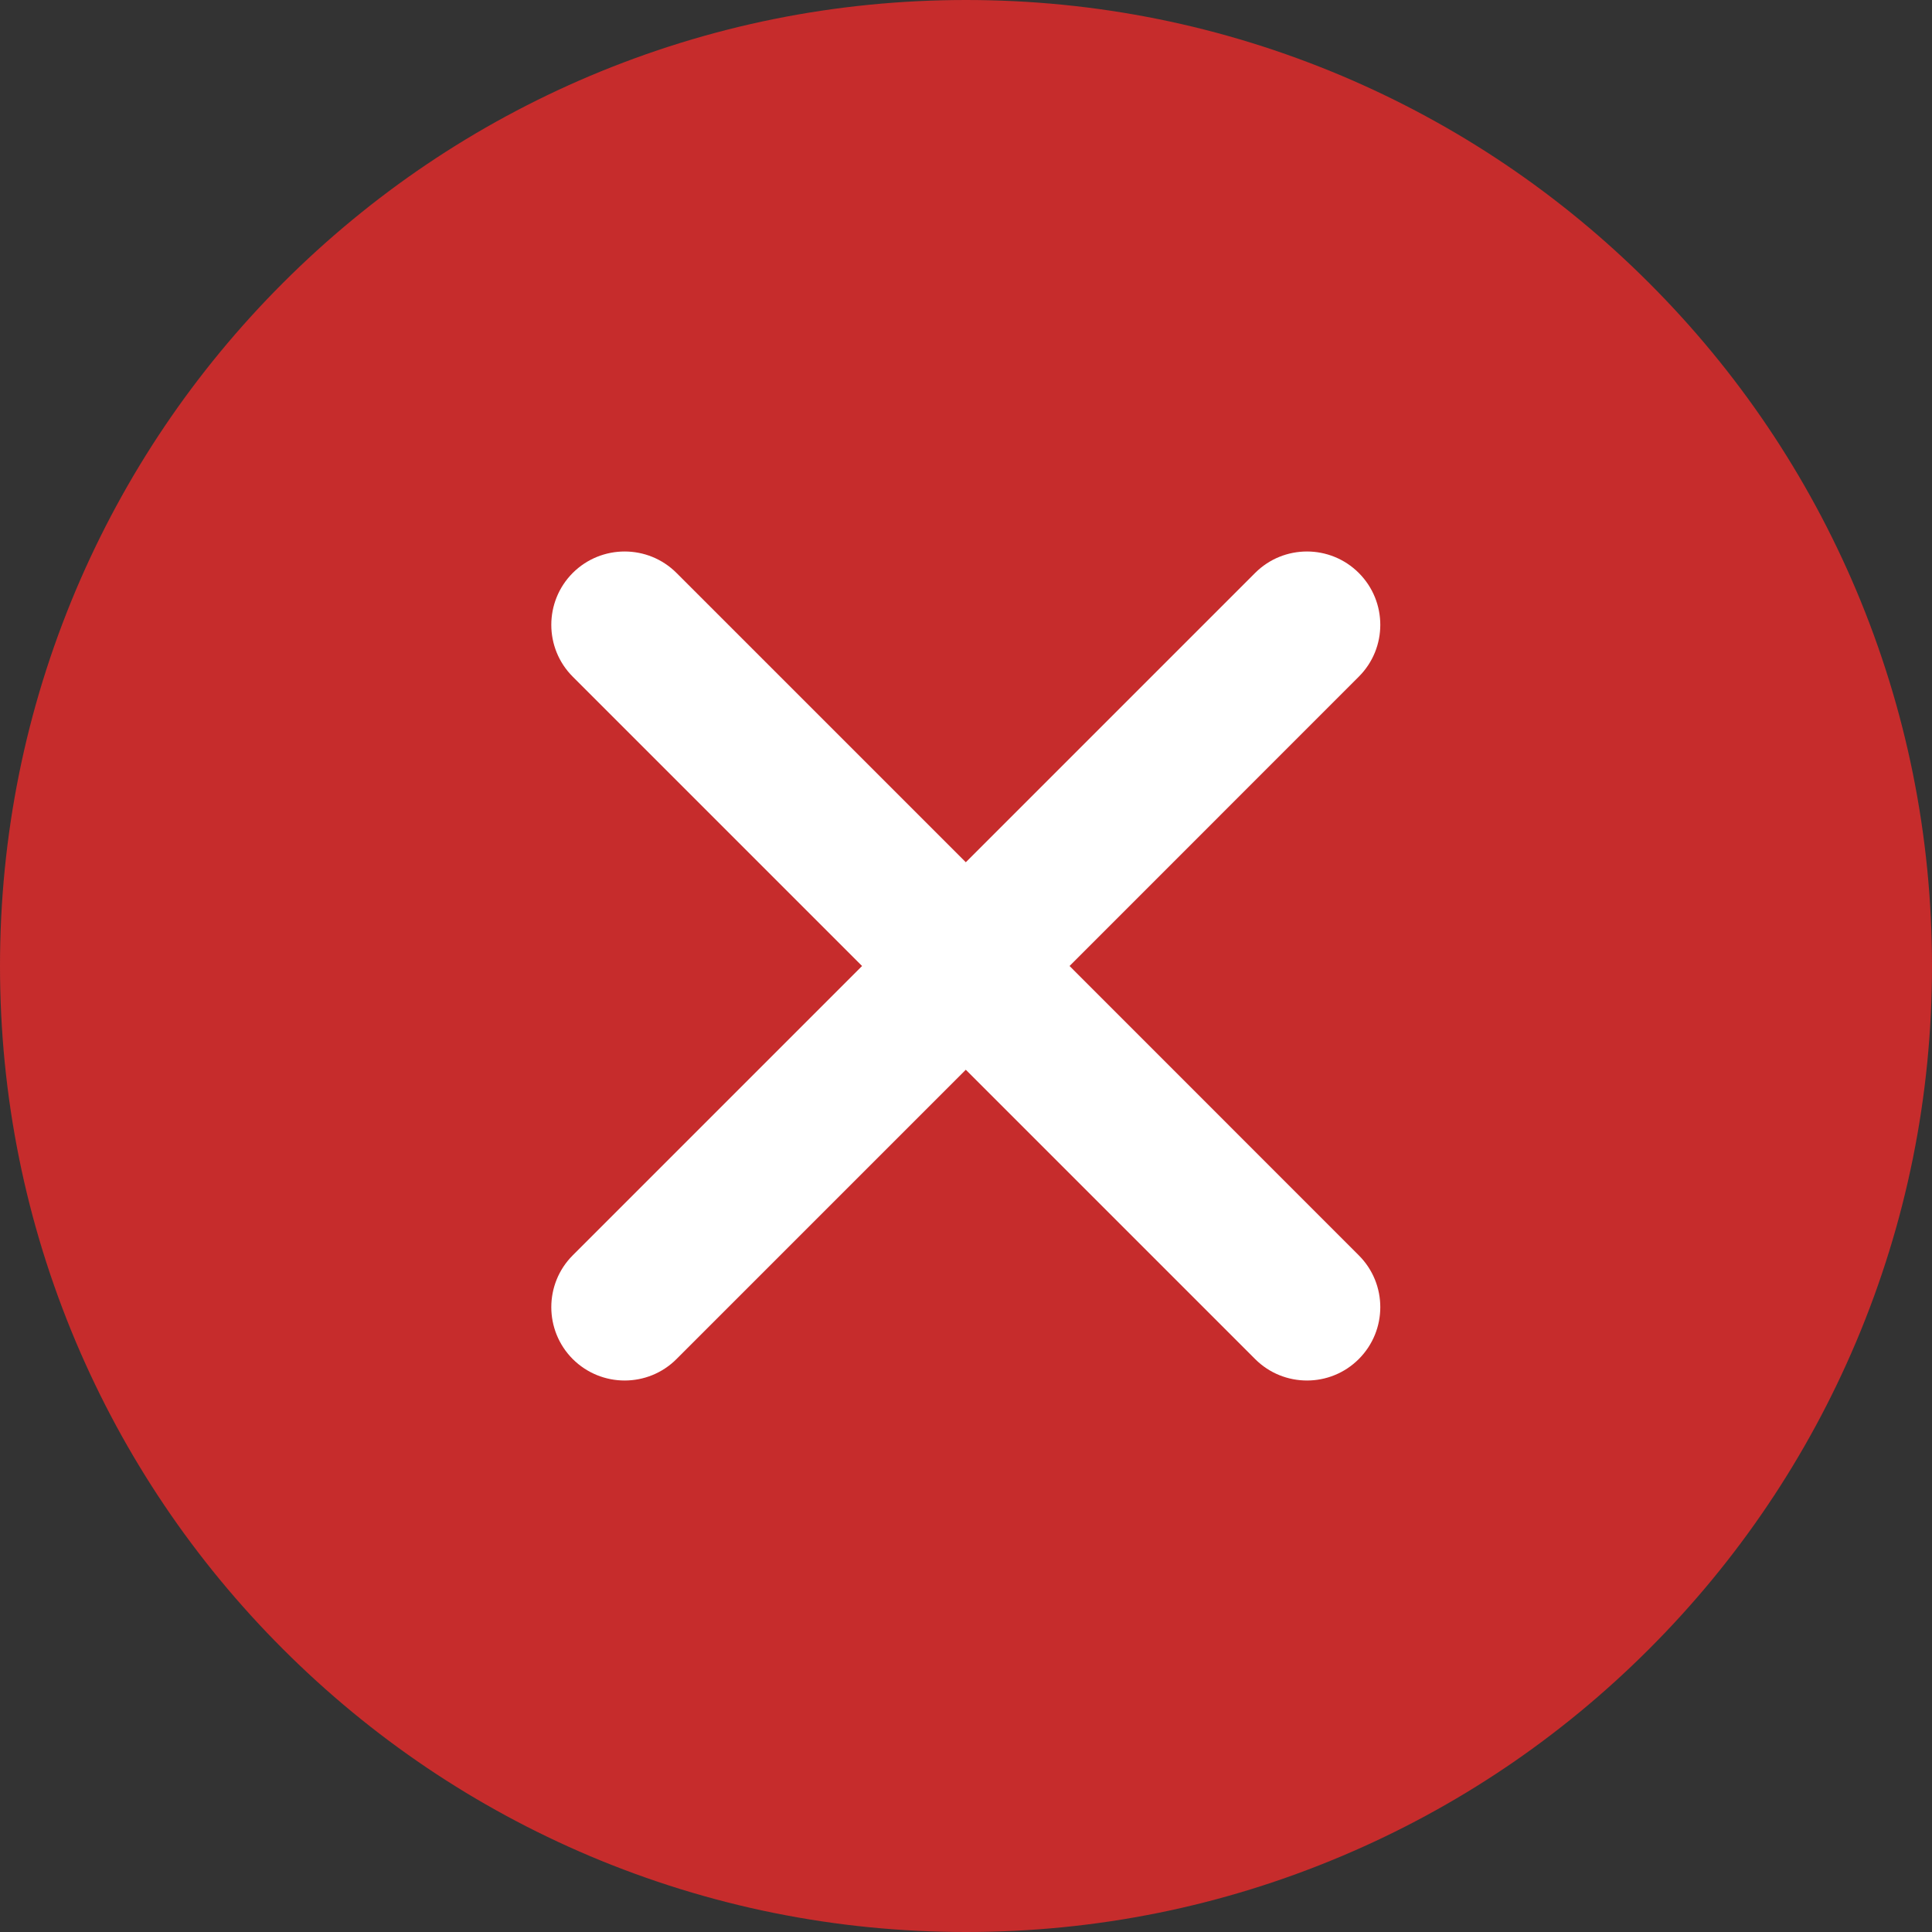
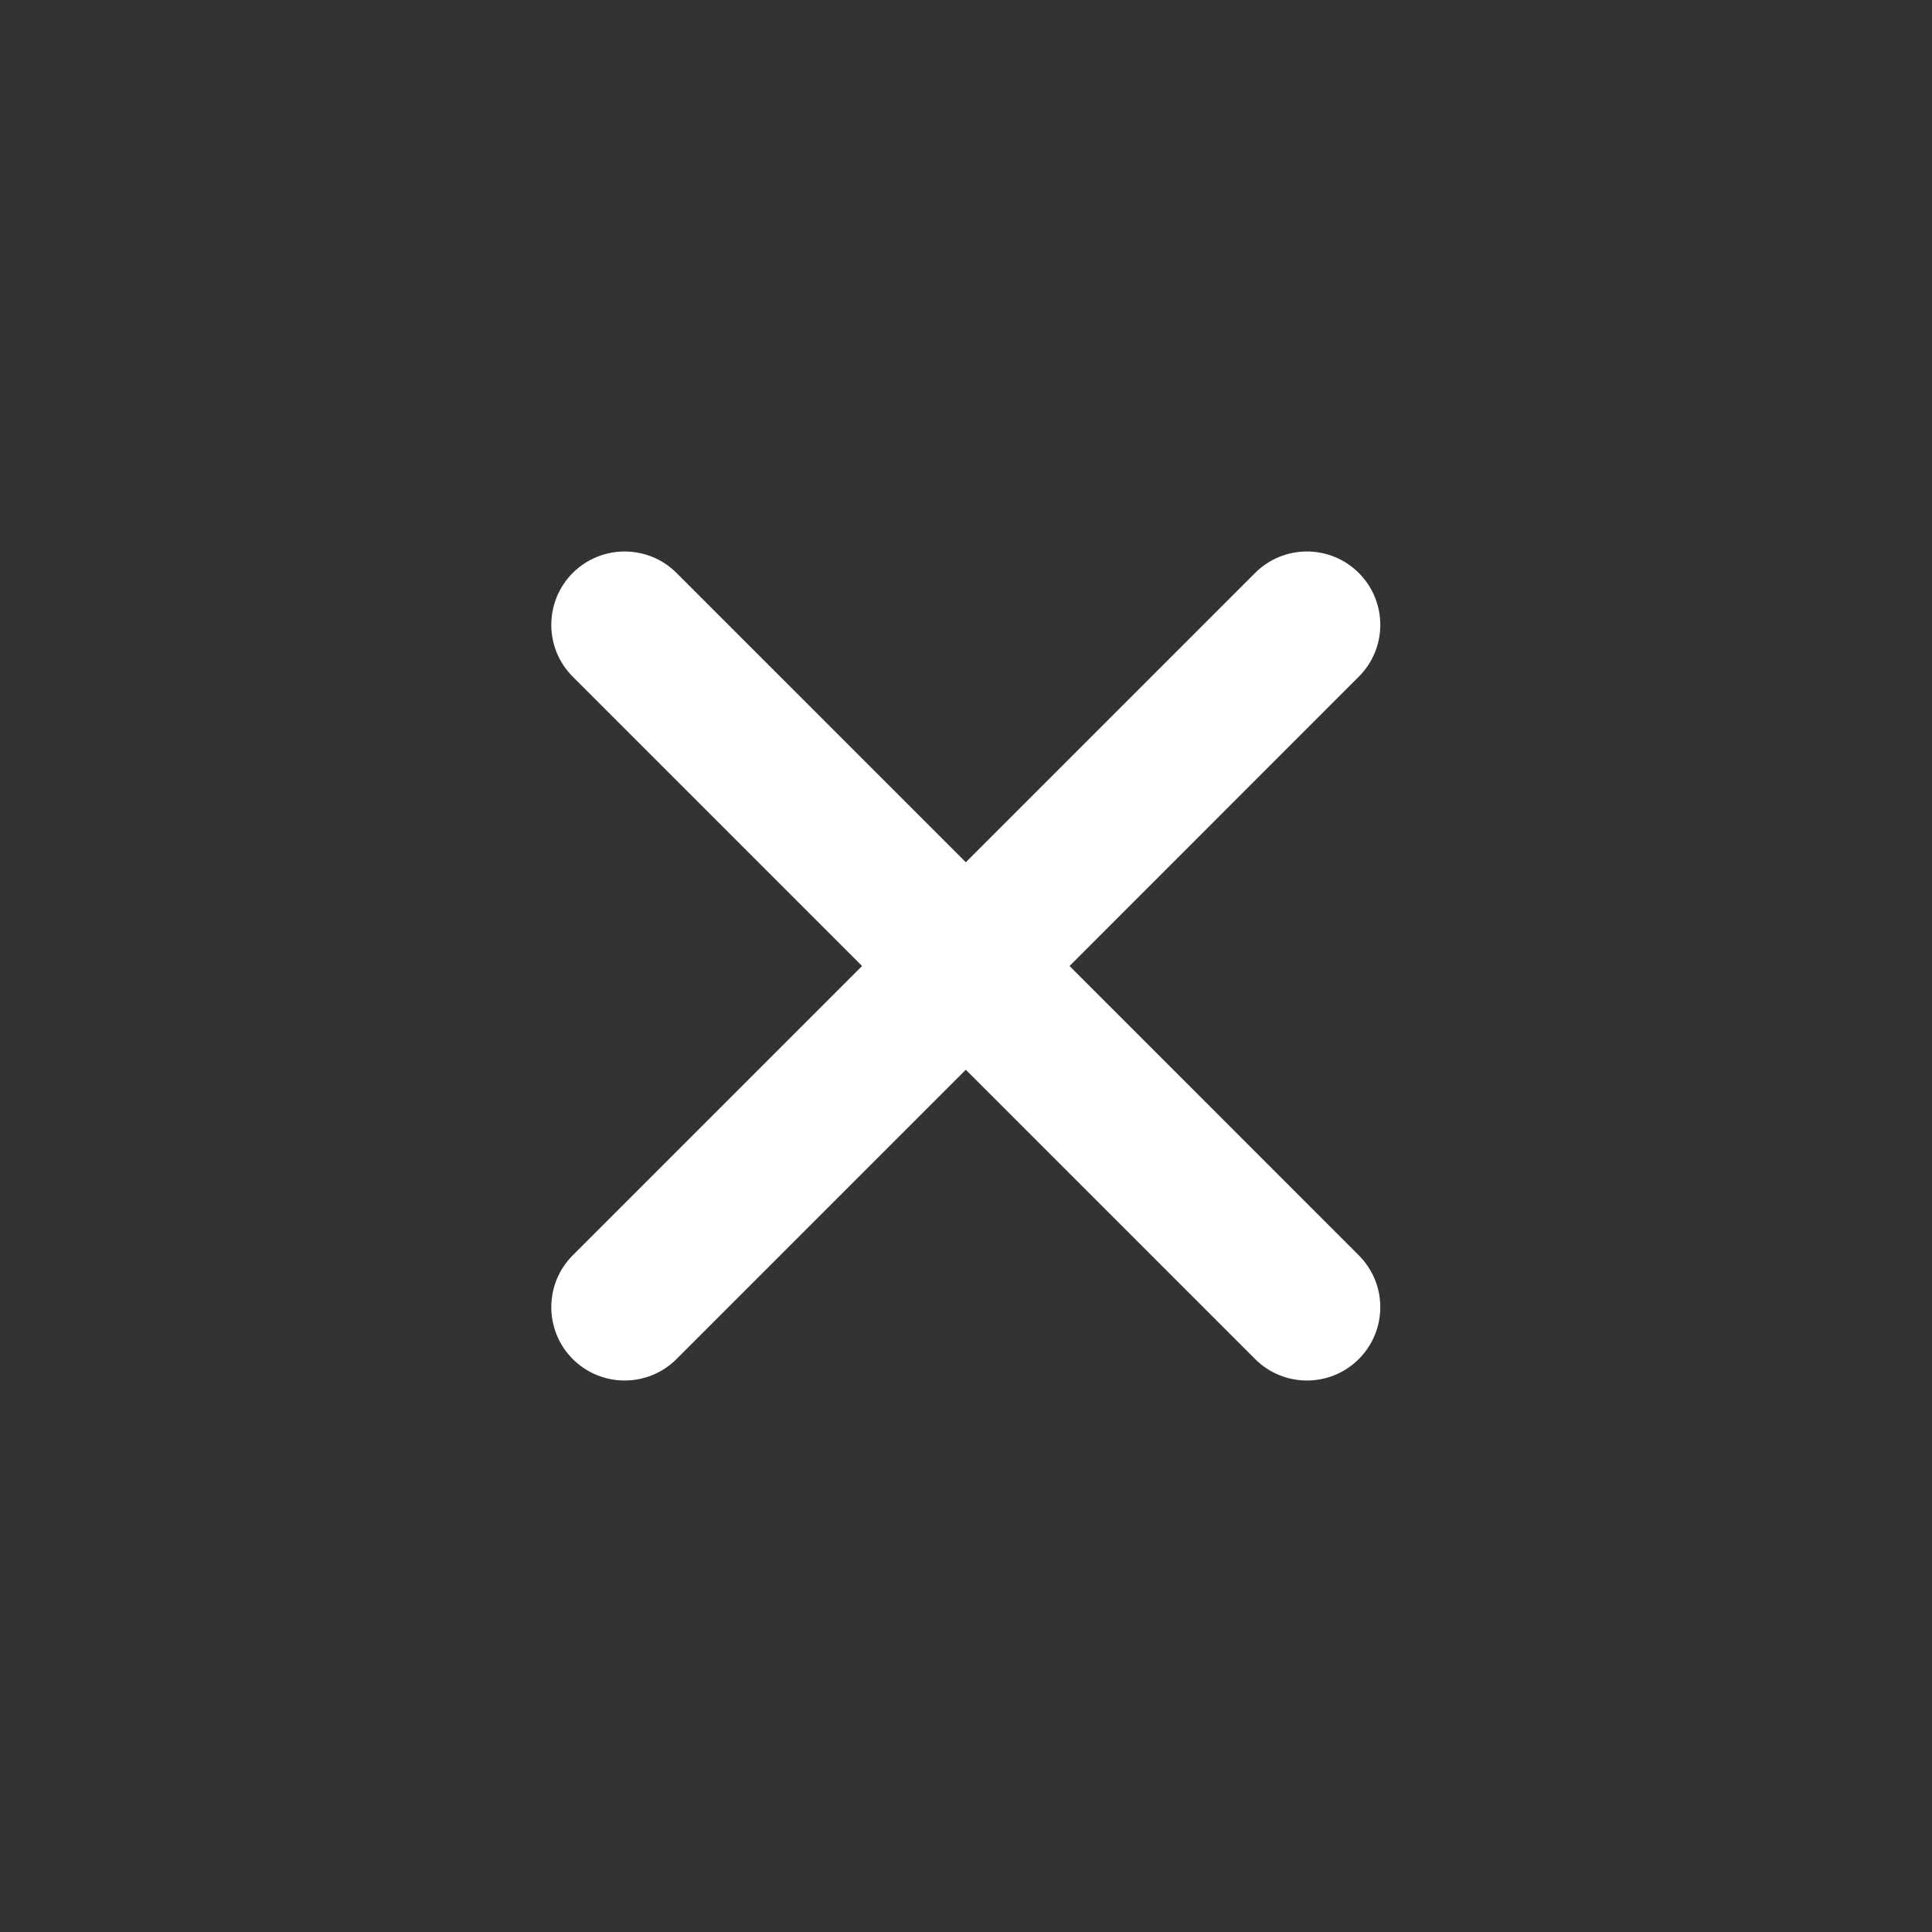
<svg xmlns="http://www.w3.org/2000/svg" width="20" height="20" viewBox="0 0 20 20" fill="none">
  <rect x="0" y="0" width="20" height="20" fill="#333333" stroke="none" />
  <g clip-path="url(#clip0_101_3254)">
-     <path d="M10 20C8.65 20 7.341 19.735 6.107 19.214C4.917 18.71 3.847 17.989 2.929 17.071C2.011 16.153 1.29 15.084 0.786 13.893C0.265 12.659 0 11.35 0 10C0 8.65 0.265 7.341 0.786 6.107C1.29 4.917 2.011 3.847 2.929 2.929C3.847 2.011 4.916 1.29 6.107 0.786C7.341 0.265 8.65 0 10 0C11.35 0 12.659 0.265 13.893 0.786C15.083 1.29 16.153 2.011 17.071 2.929C17.989 3.847 18.71 4.916 19.214 6.107C19.735 7.34 20 8.65 20 10C20 11.35 19.735 12.659 19.214 13.892C18.71 15.083 17.989 16.153 17.071 17.071C16.153 17.989 15.083 18.71 13.893 19.213C12.659 19.735 11.35 20 10 20V20Z" fill="#C62C2C" />
    <path d="M11.072 10L14.066 7.005C14.363 6.709 14.363 6.228 14.066 5.931C13.77 5.635 13.289 5.635 12.993 5.931L9.998 8.926L7.003 5.931C6.707 5.635 6.226 5.635 5.929 5.931C5.633 6.228 5.633 6.709 5.929 7.005L8.924 10L5.929 12.995C5.633 13.291 5.633 13.772 5.929 14.069C6.078 14.217 6.272 14.291 6.466 14.291C6.661 14.291 6.855 14.217 7.003 14.069L9.998 11.074L12.993 14.069C13.141 14.217 13.335 14.291 13.53 14.291C13.724 14.291 13.918 14.217 14.066 14.069C14.363 13.772 14.363 13.291 14.066 12.995L11.072 10Z" fill="white" />
  </g>
  <defs>
    <clipPath id="clip0_101_3254">
      <rect width="20" height="20" fill="white" />
    </clipPath>
  </defs>
</svg>